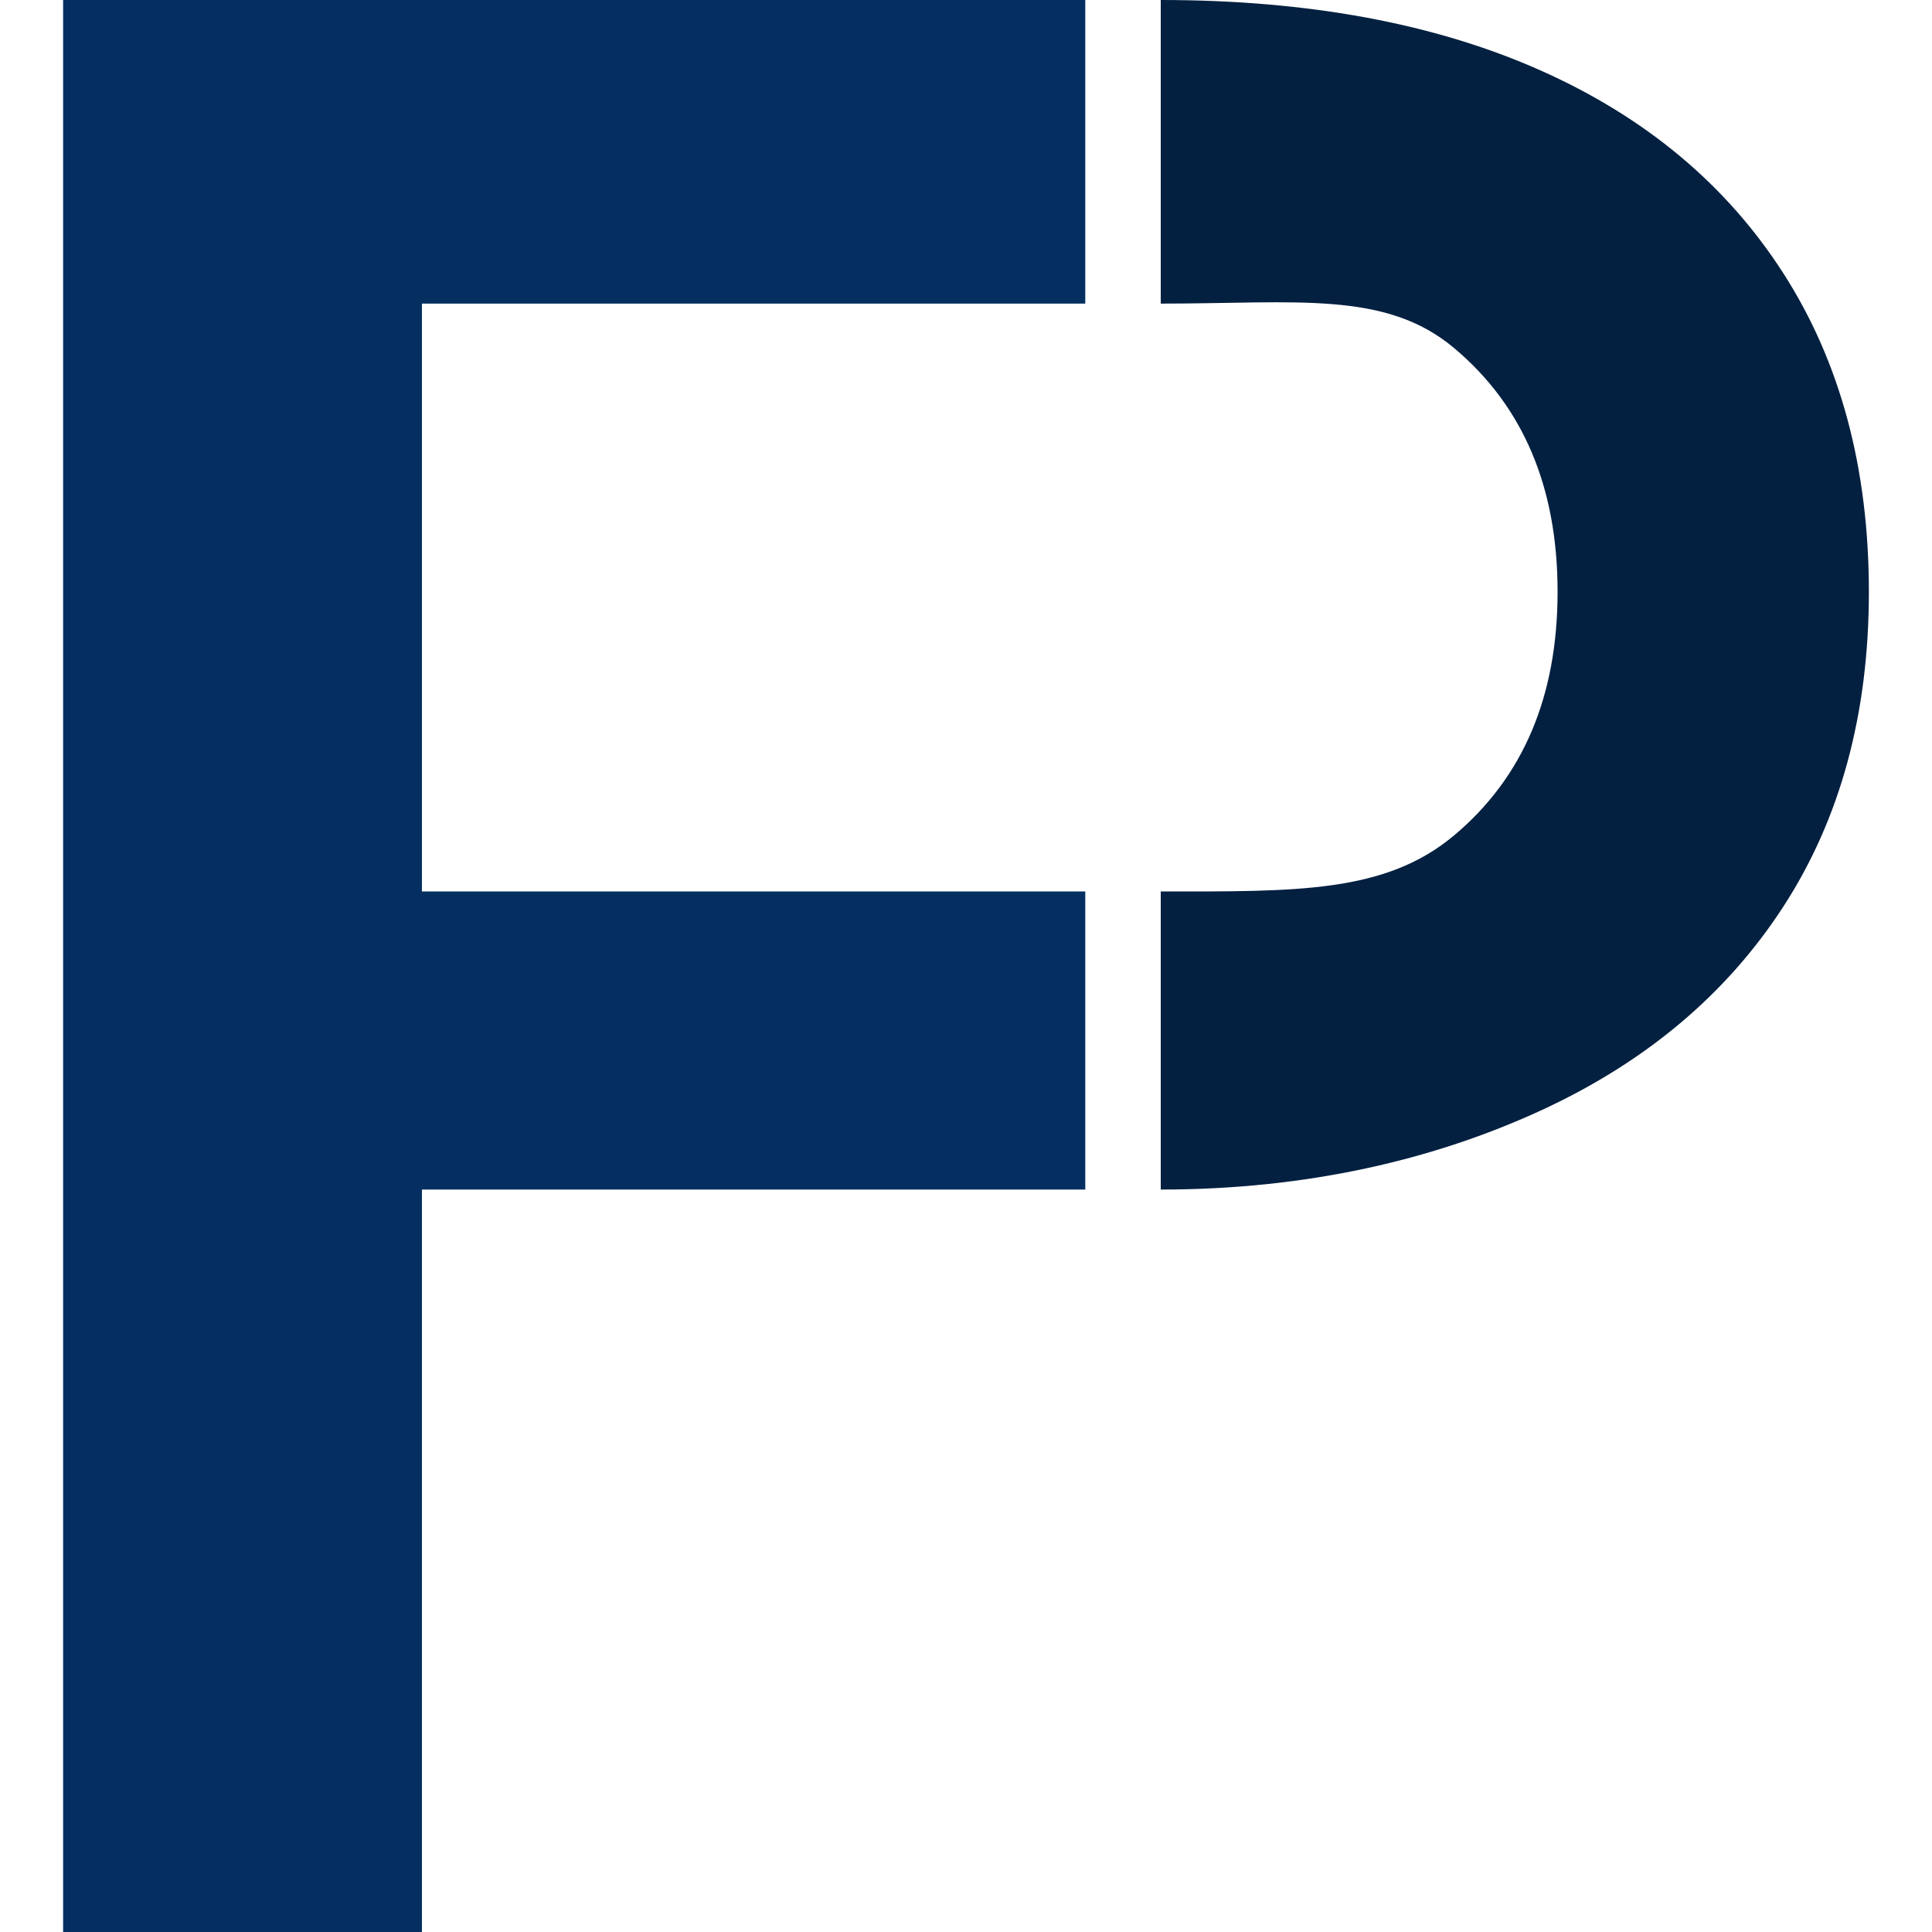
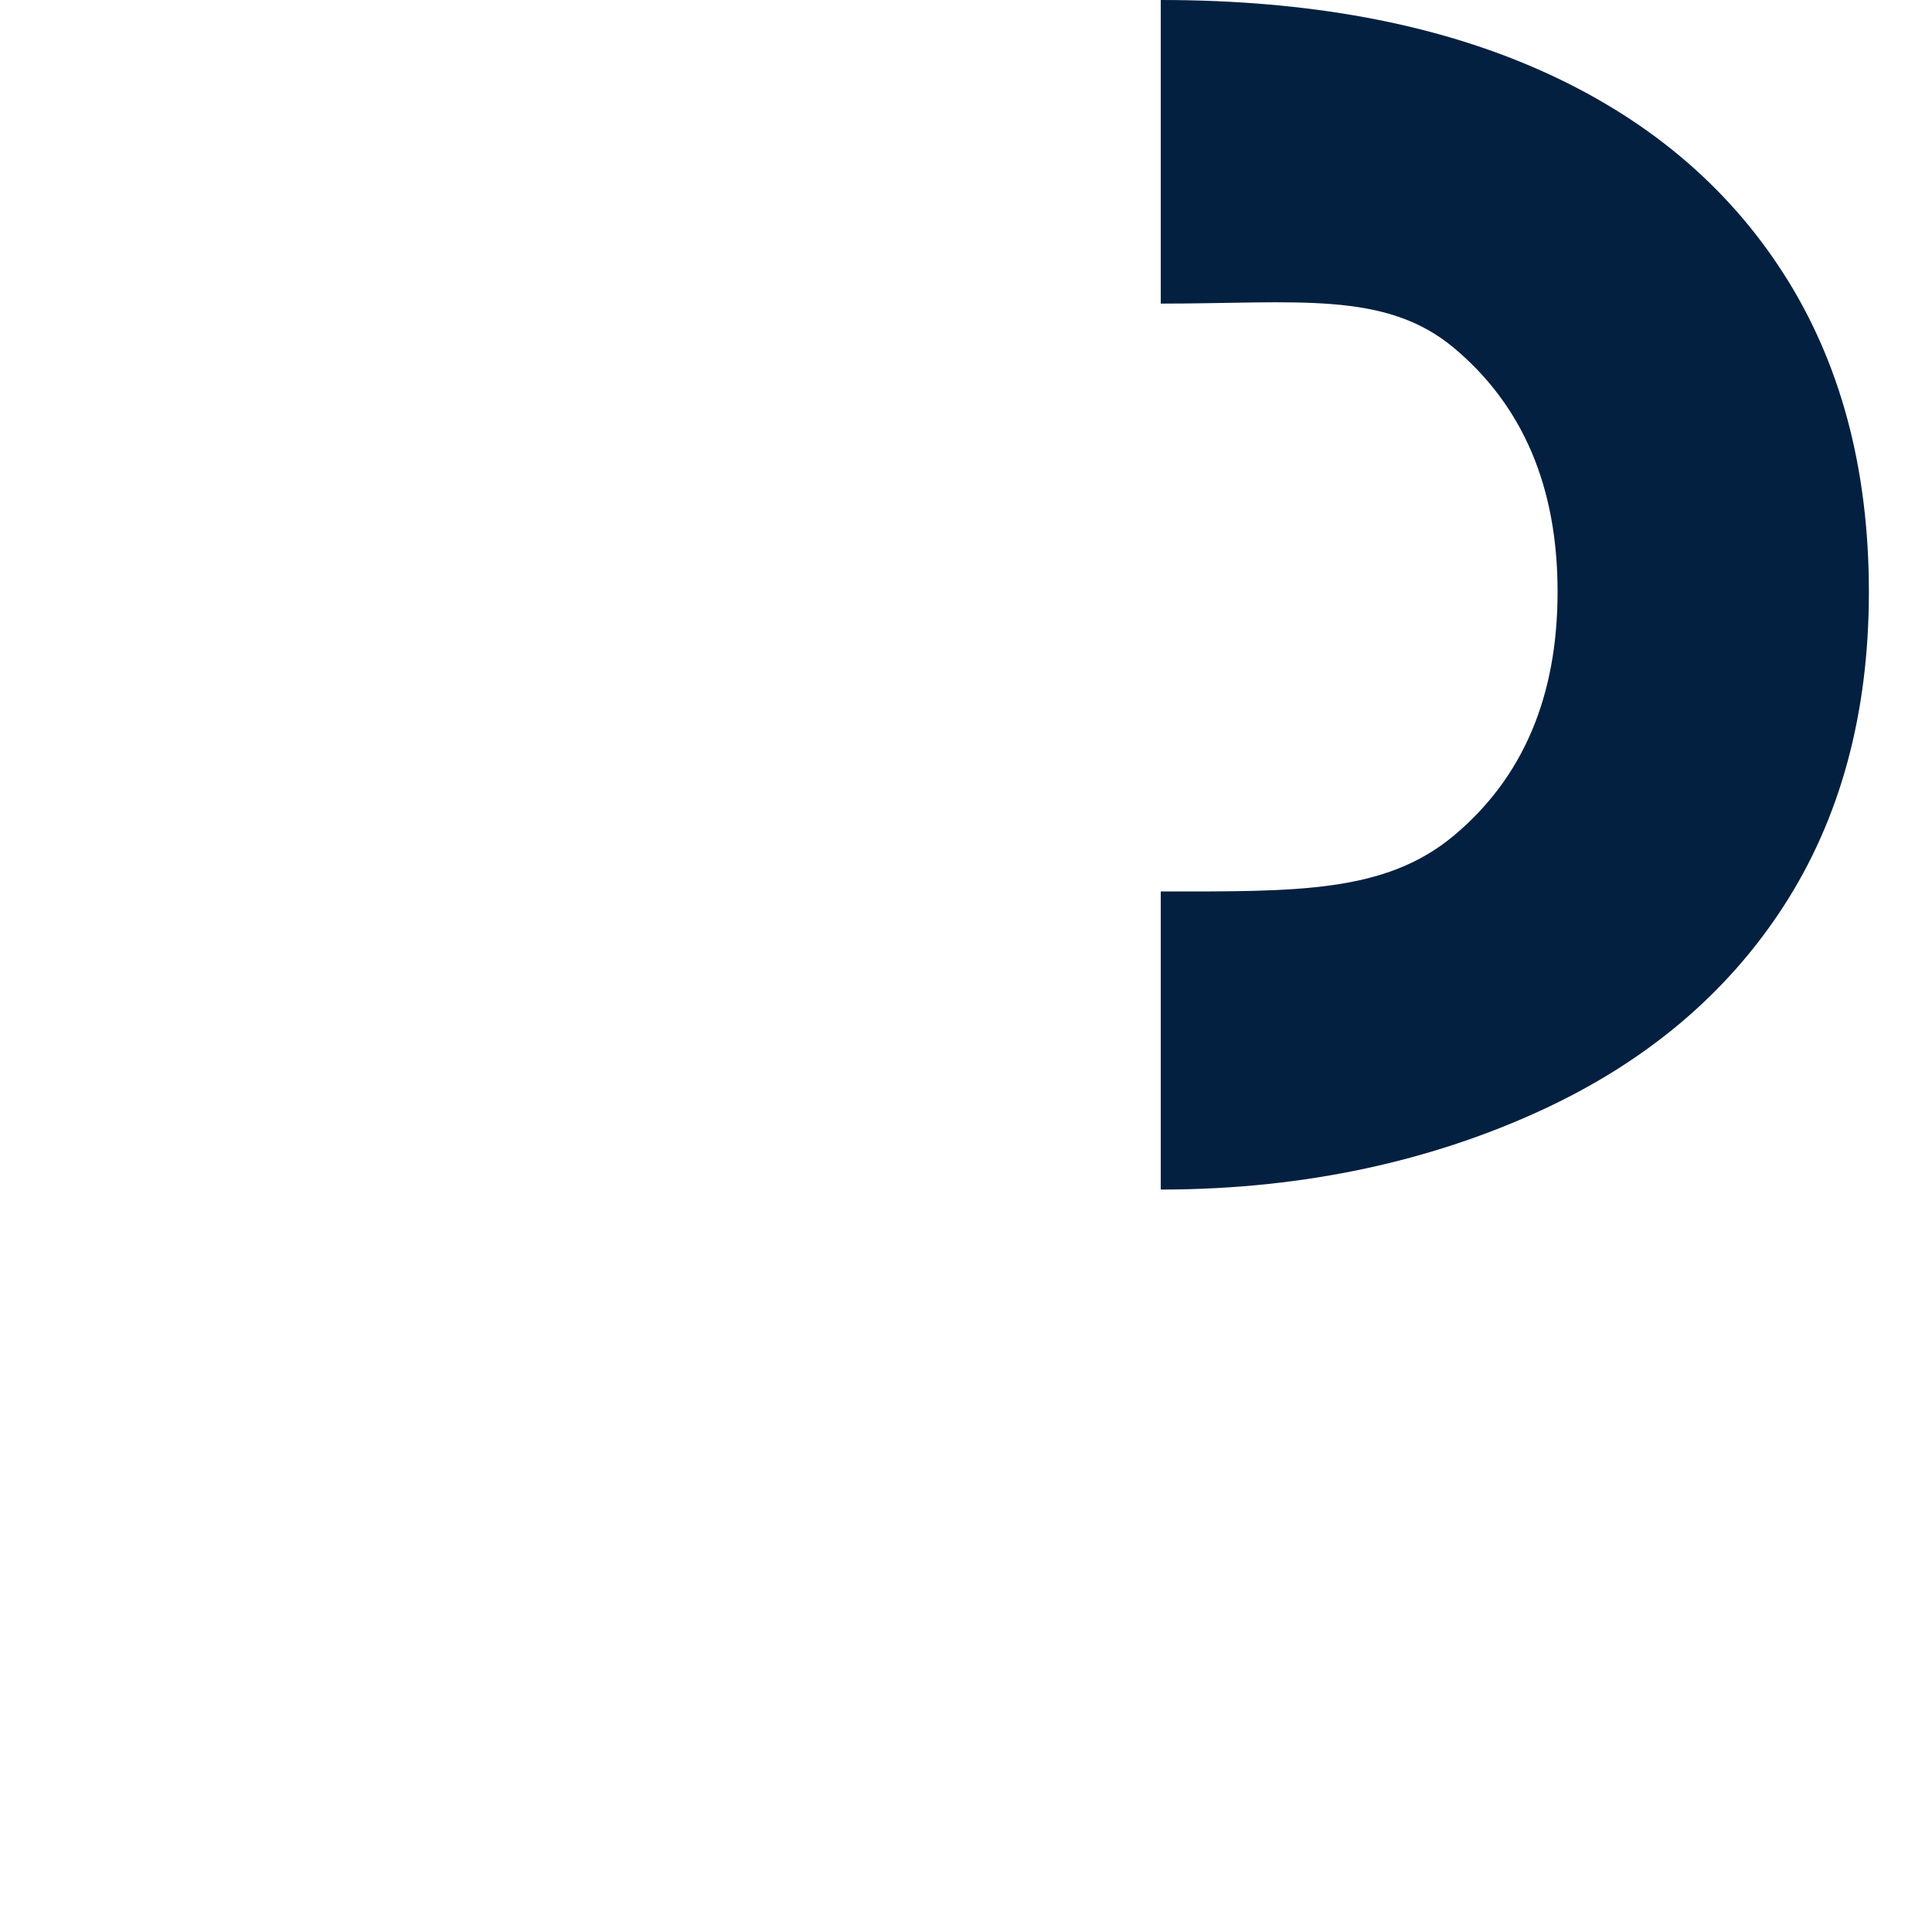
<svg xmlns="http://www.w3.org/2000/svg" viewBox="0 0 1024 1024">
-   <path d="M33.45 1024V0h541.77v160.92H223.63V1024ZM209 630.49v-158h366.22v158Z" style="fill:#052f60" />
  <path d="M615.22 0q117.13 0 200.9 37.15t129.09 107.69q45.31 70.54 45.34 168.78 0 97-45.34 166.9T816.12 588.84c-55.86 25.62-122.81 41.65-200.9 41.65Zm0 472.5c72.2 0 119 .89 155.54-29.77s54.79-73.68 54.79-129.11-18.28-98.44-54.79-129.1-83.34-23.6-155.54-23.6Z" style="fill:#032040" />
</svg>